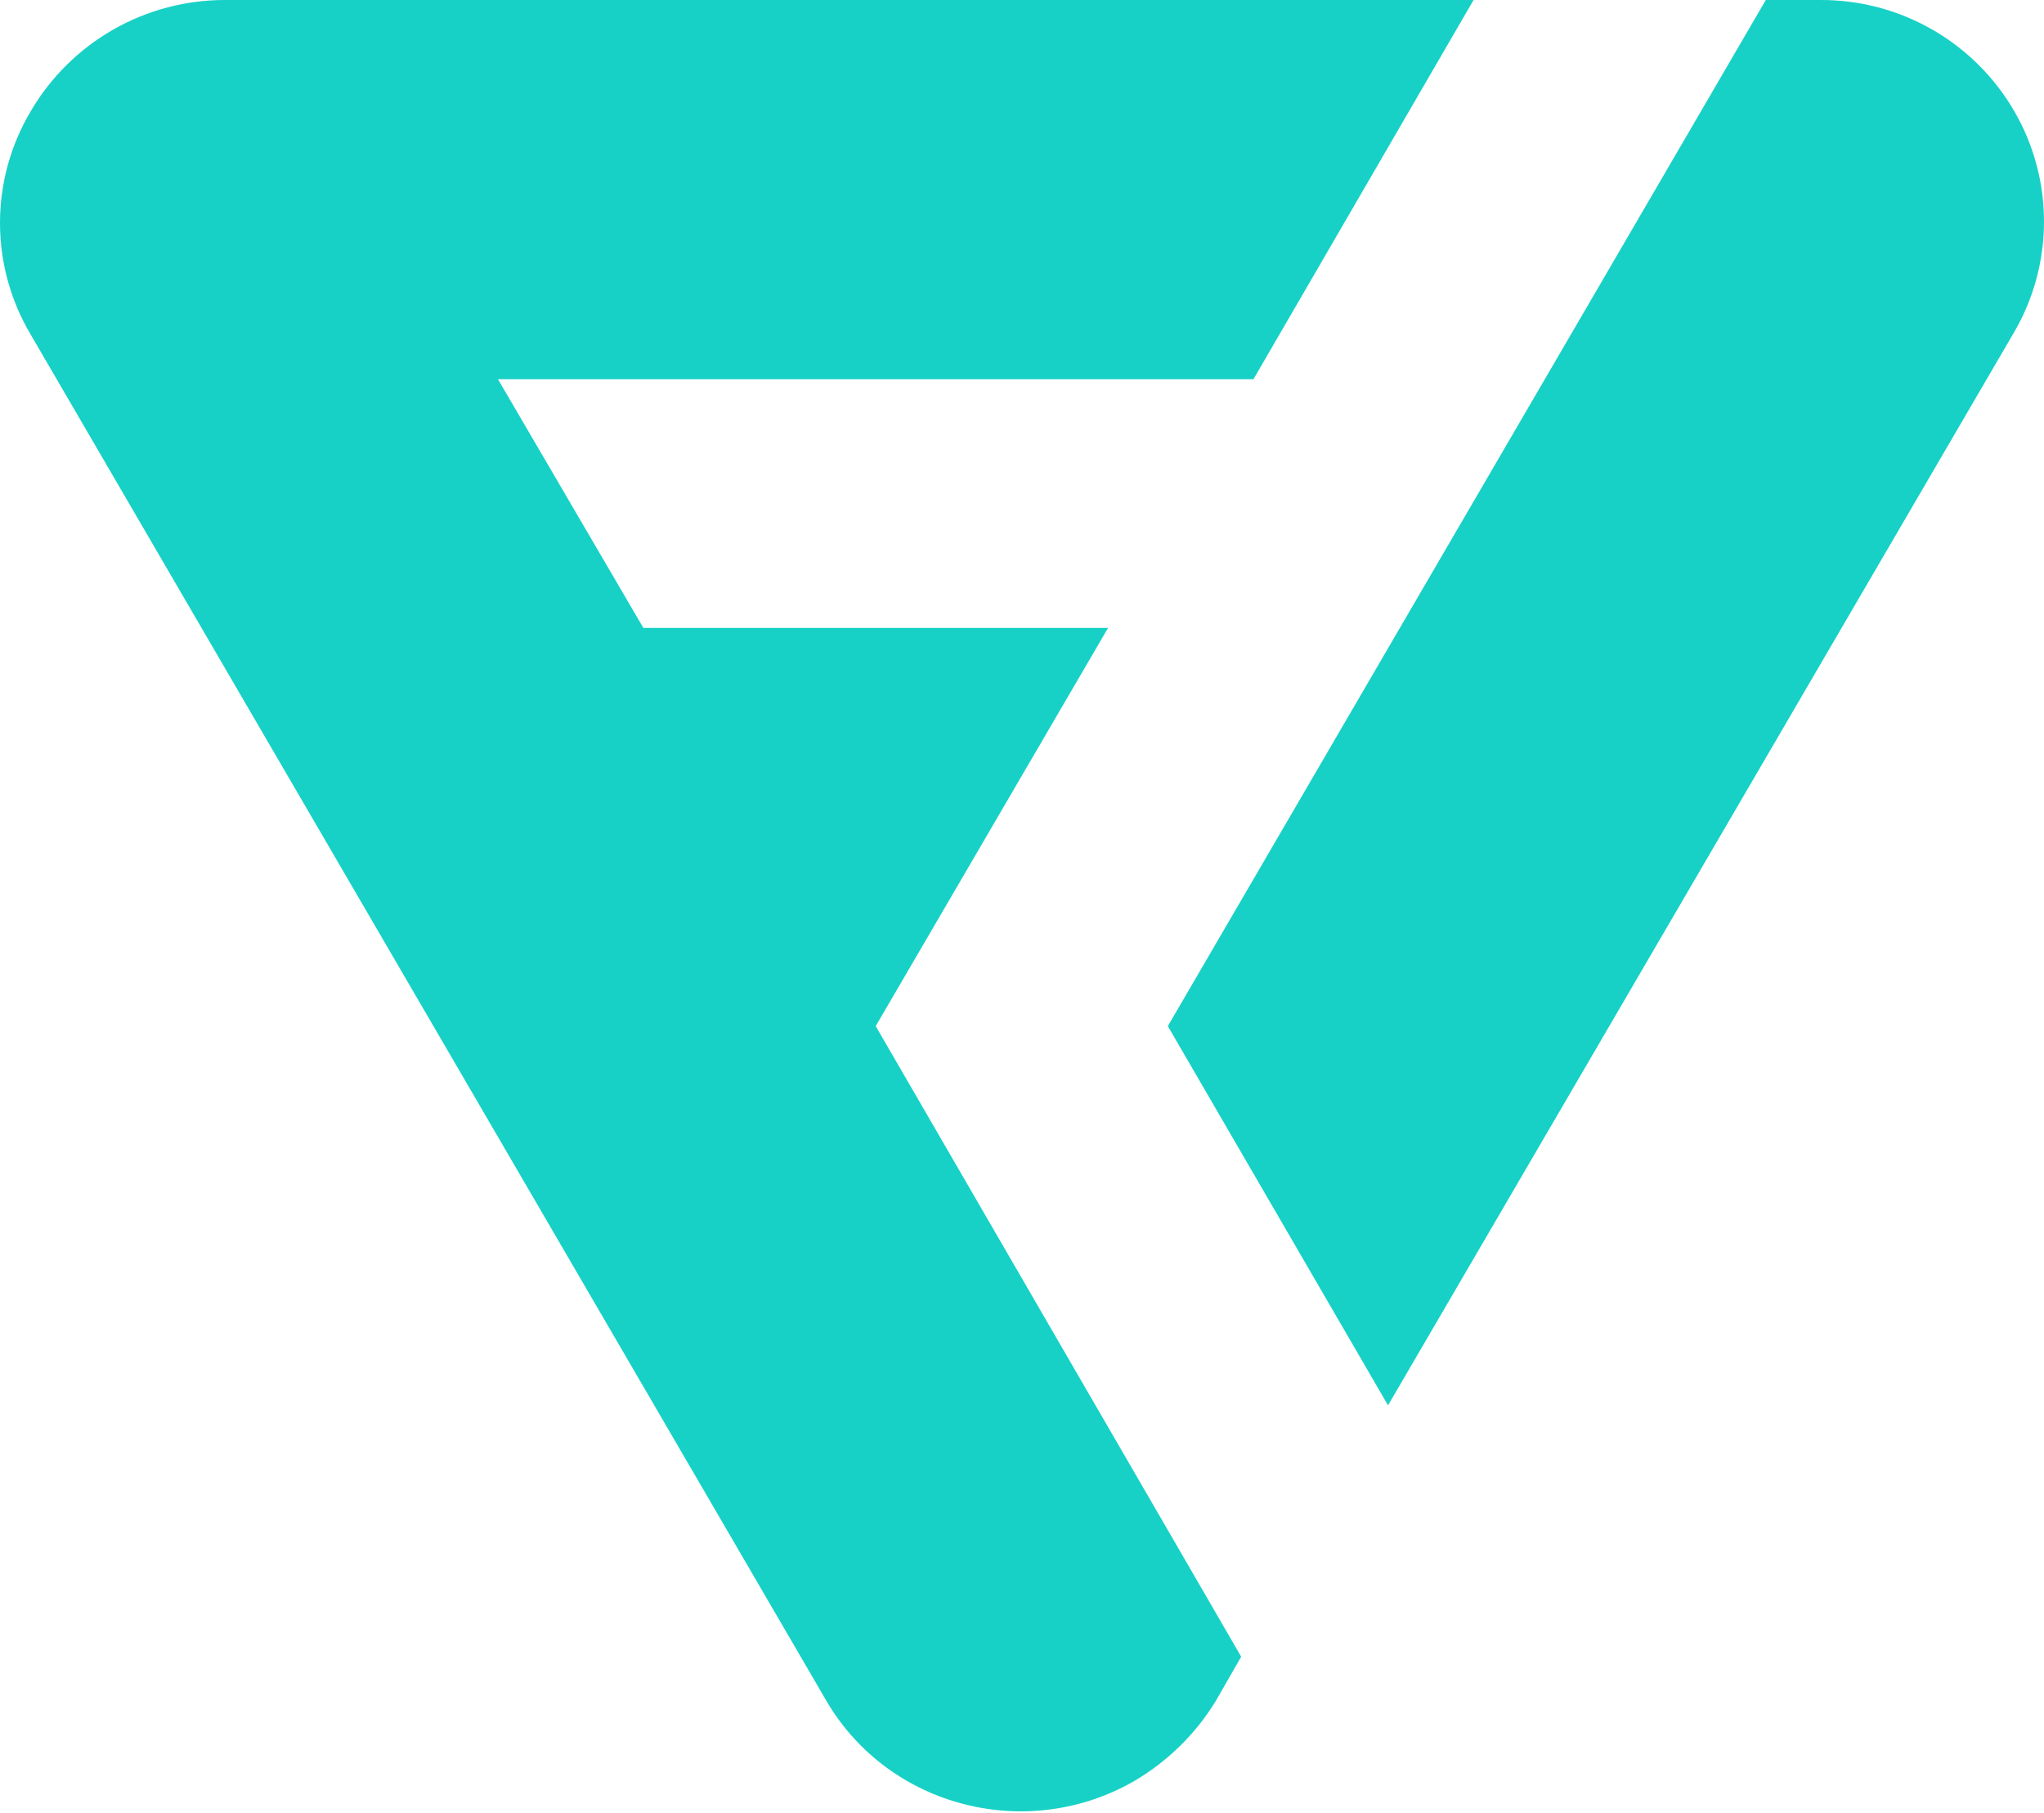
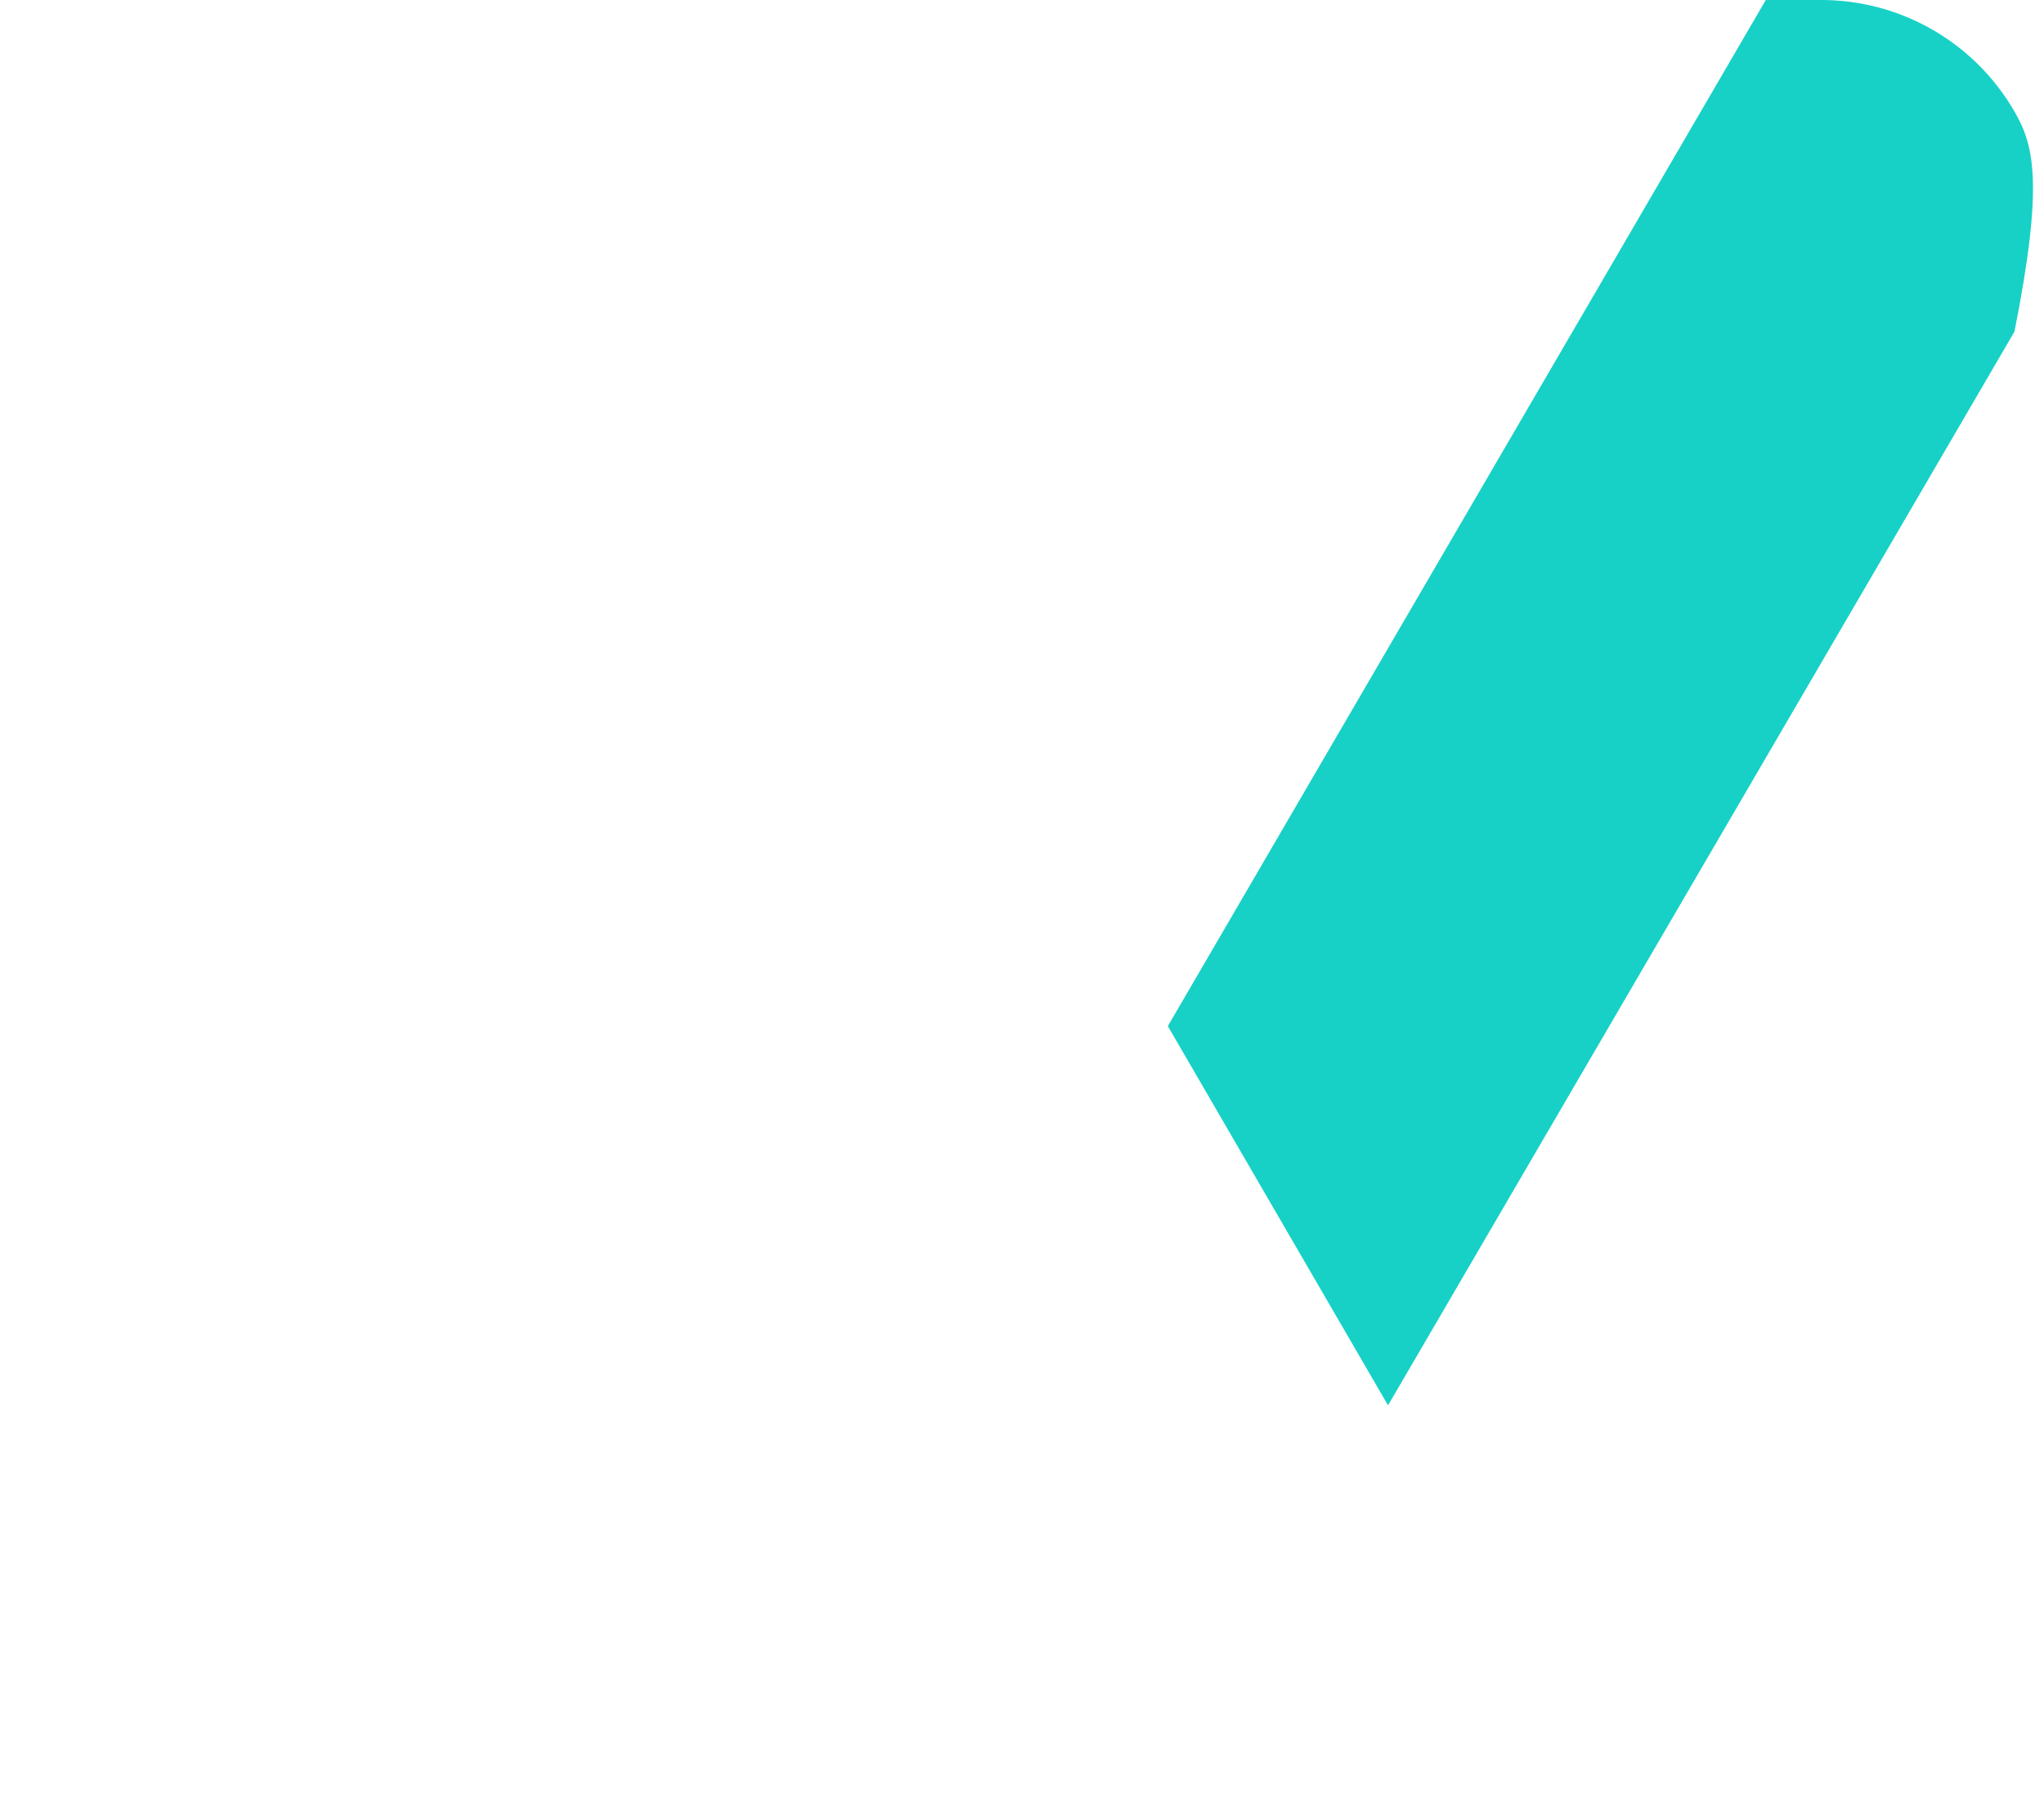
<svg xmlns="http://www.w3.org/2000/svg" width="512" height="454" viewBox="0 0 512 454" fill="none">
-   <path d="M277.563 157.242H161.147L124.734 94.972H313.977L369.112 1.72222e-05H56.319C46.475 -0.008 36.801 2.566 28.263 7.465C19.724 12.364 12.62 19.416 7.658 27.918C2.645 36.364 0 46.005 0 55.827C0 65.648 2.645 75.288 7.658 83.734L207.107 426.137C222.778 452.694 257.48 461.54 284.367 445.89C292.559 441.024 299.45 434.247 304.45 426.137L310.904 414.899L219.355 256.977L277.563 157.242Z" fill="#17D1C6" />
-   <path d="M504.6 27.919C499.669 19.386 492.568 12.309 484.018 7.405C475.469 2.502 465.774 -0.052 455.919 0.001H442.31L292.532 256.978L347.688 351.95L504.6 83.055C509.448 74.676 512 65.167 512 55.487C512 45.807 509.448 36.298 504.6 27.919Z" fill="#17D1C6" />
+   <path d="M504.6 27.919C499.669 19.386 492.568 12.309 484.018 7.405C475.469 2.502 465.774 -0.052 455.919 0.001H442.31L292.532 256.978L347.688 351.95L504.6 83.055C512 45.807 509.448 36.298 504.6 27.919Z" fill="#17D1C6" />
</svg>